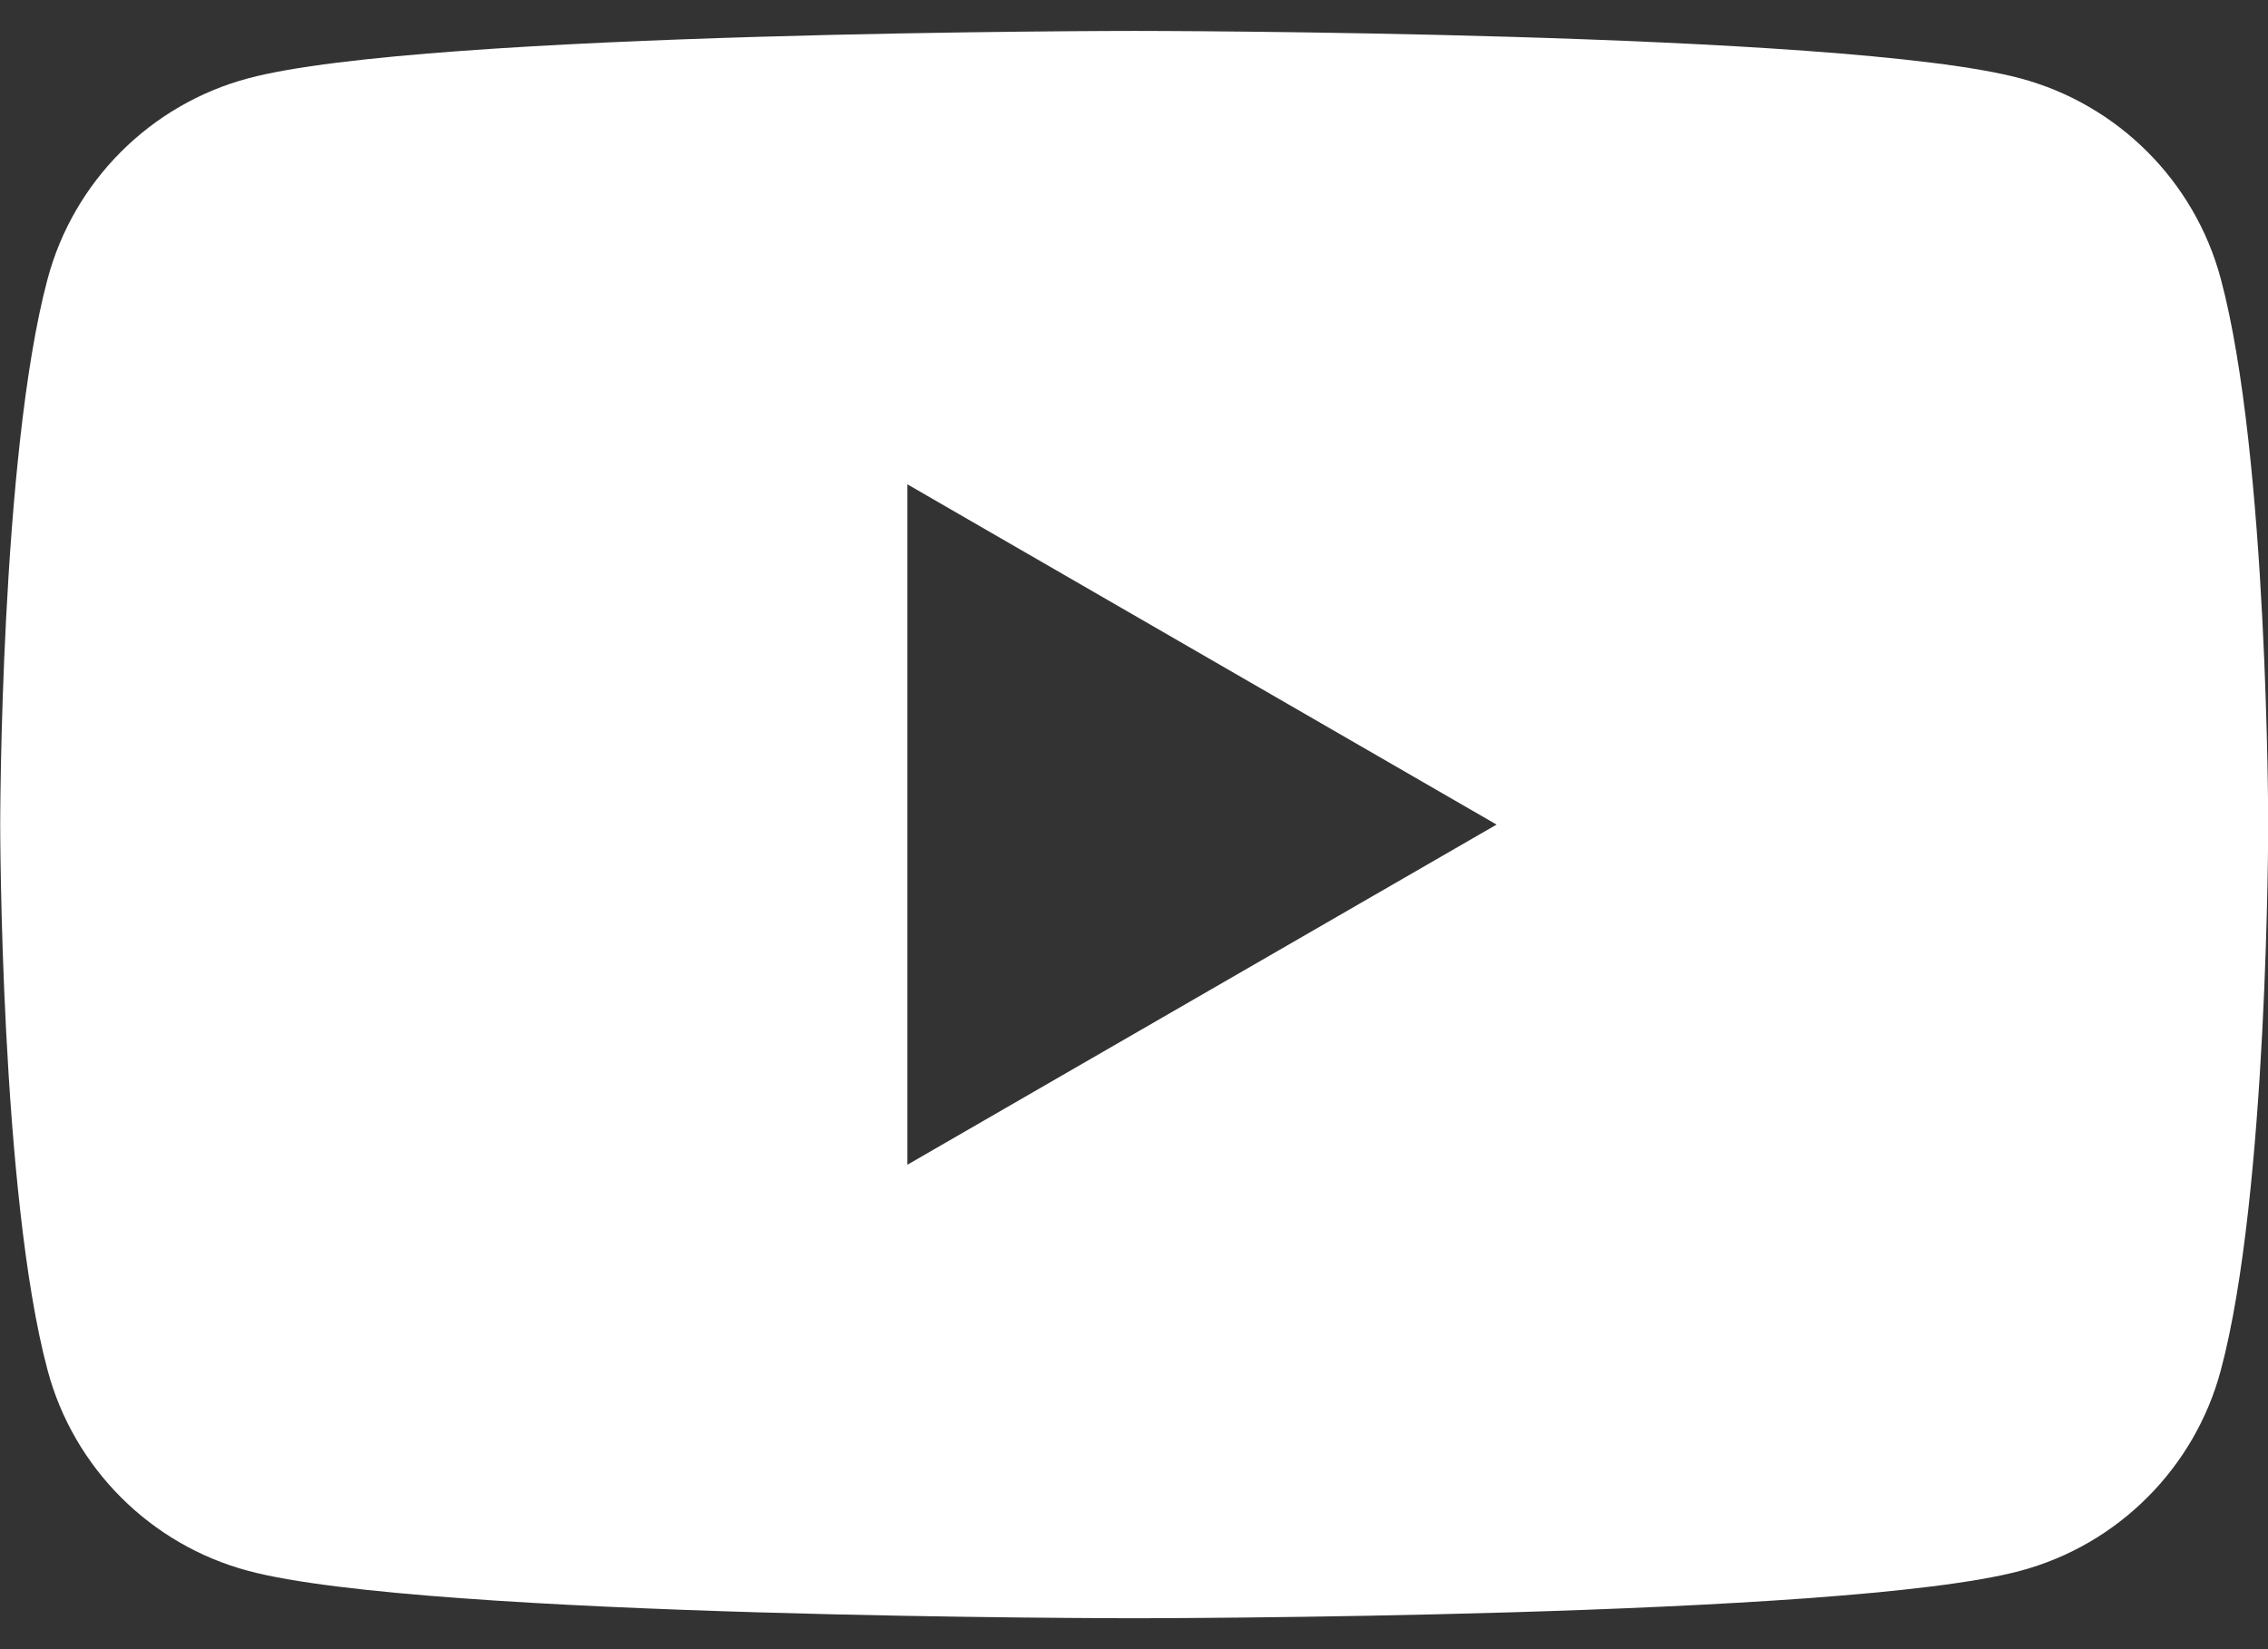
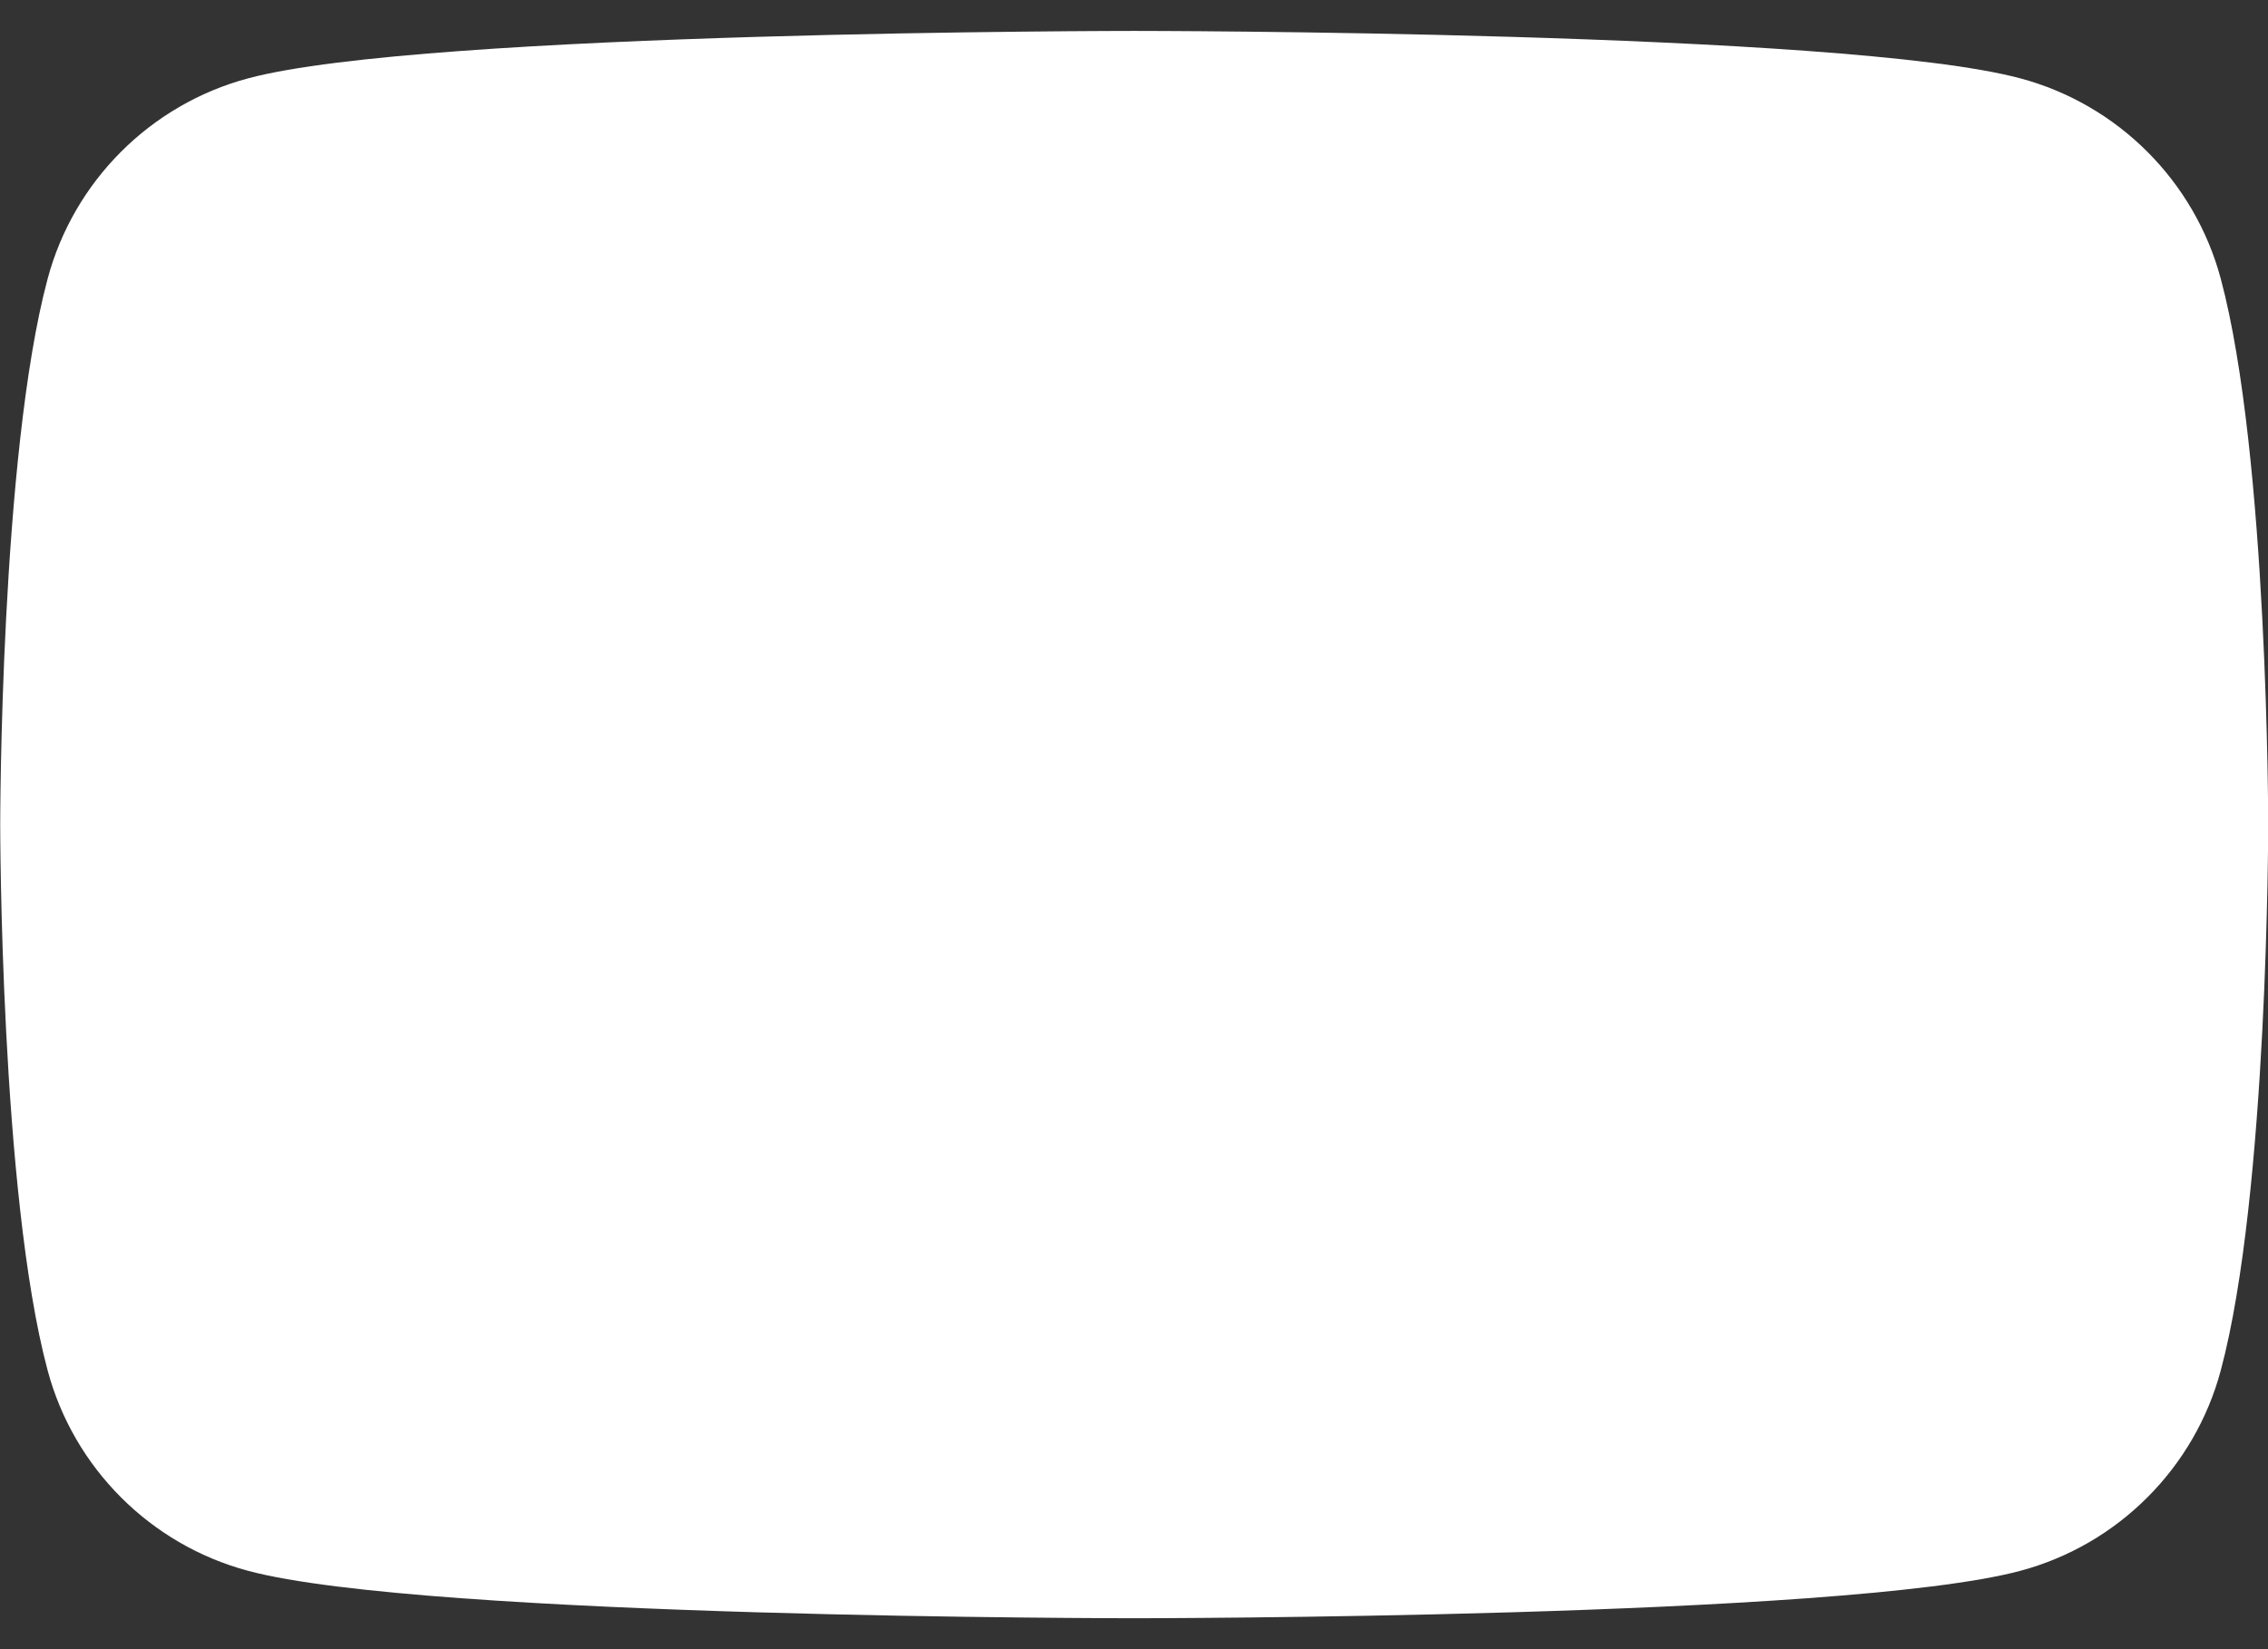
<svg xmlns="http://www.w3.org/2000/svg" width="22" height="16" viewBox="0 0 22 16" fill="none">
  <rect x="0" y="0" width="22" height="16" fill="#333333" stroke="none" />
-   <path fill-rule="evenodd" clip-rule="evenodd" d="M21.542 2.705C21.289 1.758 20.544 1.013 19.597 0.76C17.882 0.3 11.002 0.3 11.002 0.3C11.002 0.3 4.122 0.3 2.407 0.76C1.46 1.013 0.715 1.758 0.462 2.705C0.002 4.42 0.002 8 0.002 8C0.002 8 0.002 11.58 0.462 13.295C0.715 14.242 1.46 14.987 2.407 15.24C4.122 15.7 11.002 15.7 11.002 15.7C11.002 15.7 17.882 15.7 19.597 15.24C20.544 14.987 21.289 14.242 21.542 13.295C22.002 11.58 22.002 8 22.002 8C22.002 8 22.002 4.42 21.542 2.705ZM8.802 11.3L14.517 8L8.802 4.699V11.3Z" fill="white" />
+   <path fill-rule="evenodd" clip-rule="evenodd" d="M21.542 2.705C21.289 1.758 20.544 1.013 19.597 0.76C17.882 0.3 11.002 0.3 11.002 0.3C11.002 0.3 4.122 0.3 2.407 0.76C1.46 1.013 0.715 1.758 0.462 2.705C0.002 4.42 0.002 8 0.002 8C0.002 8 0.002 11.58 0.462 13.295C0.715 14.242 1.46 14.987 2.407 15.24C4.122 15.7 11.002 15.7 11.002 15.7C11.002 15.7 17.882 15.7 19.597 15.24C20.544 14.987 21.289 14.242 21.542 13.295C22.002 11.58 22.002 8 22.002 8C22.002 8 22.002 4.42 21.542 2.705ZM8.802 11.3L8.802 4.699V11.3Z" fill="white" />
</svg>